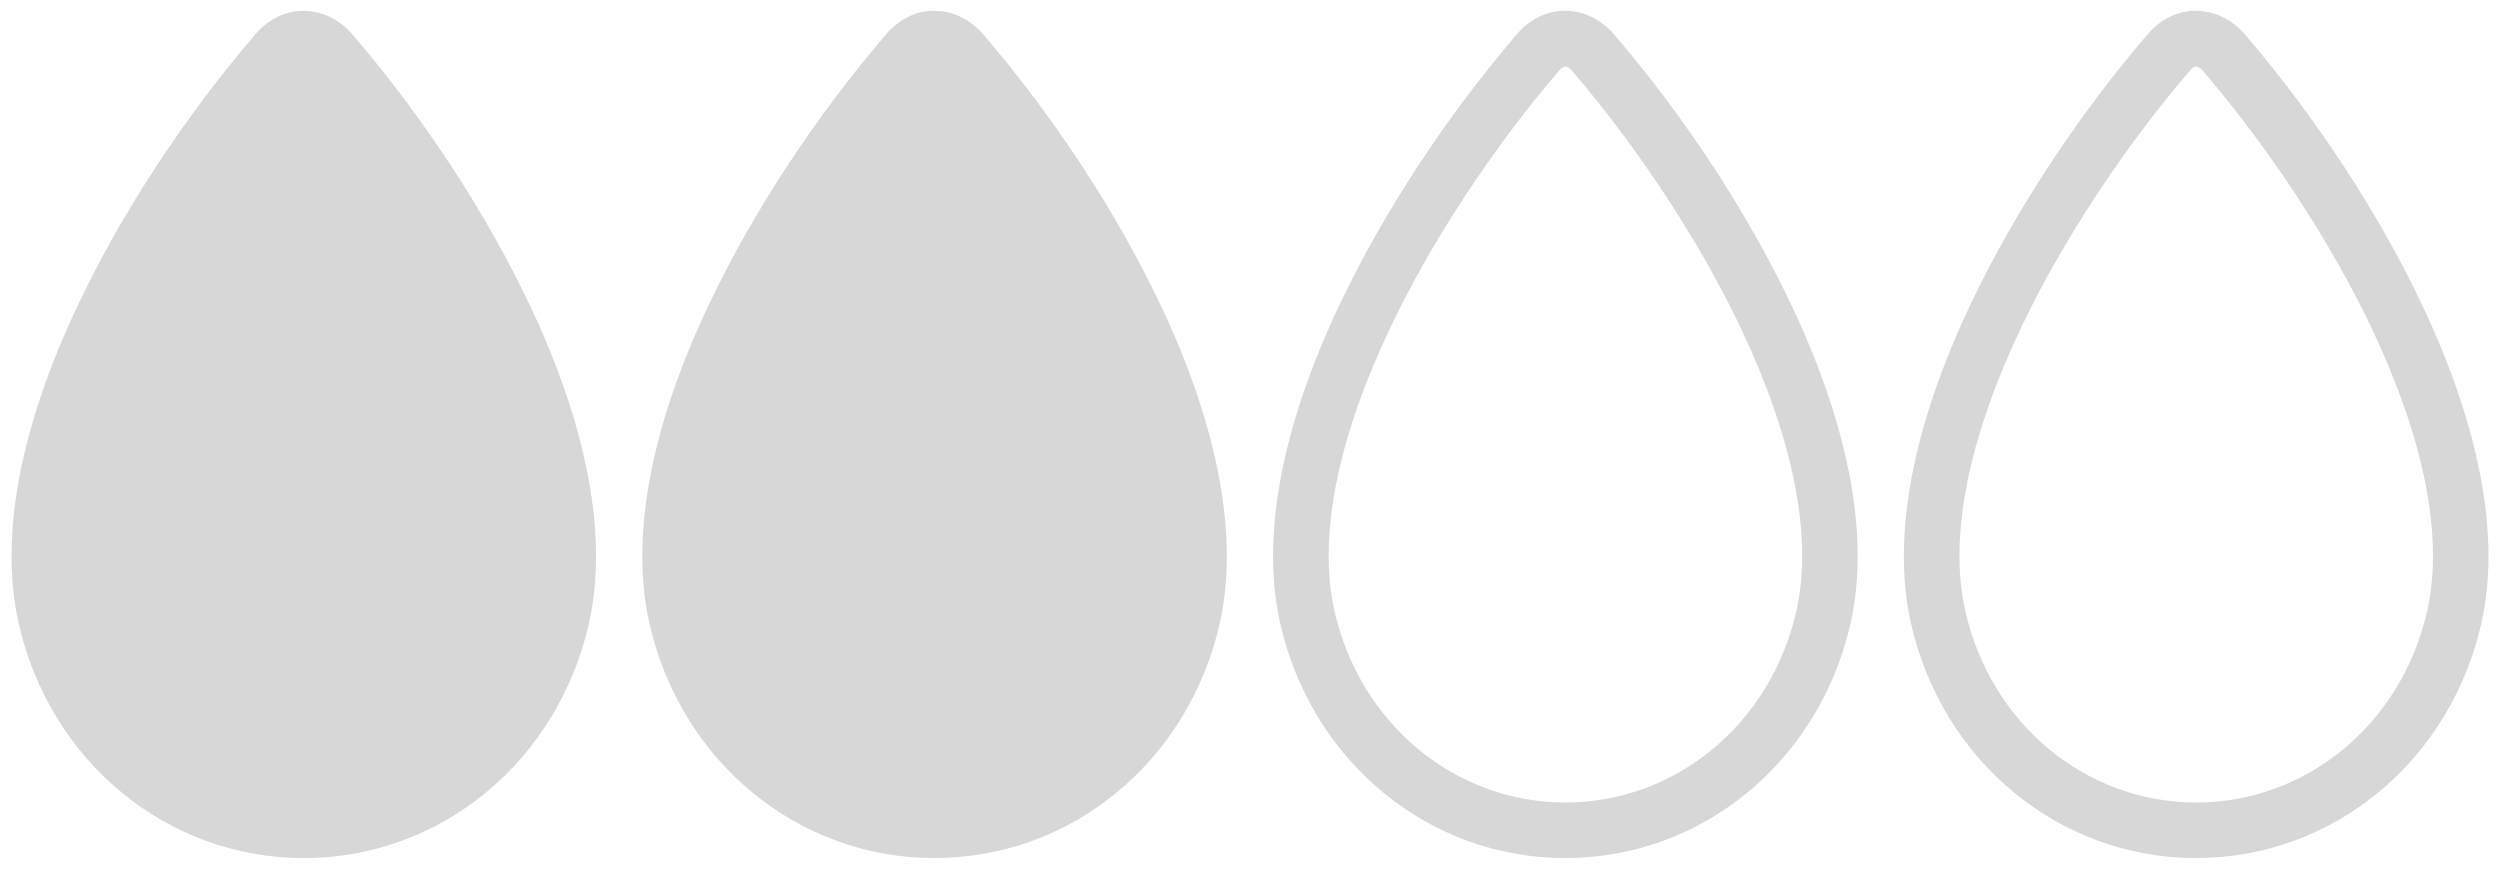
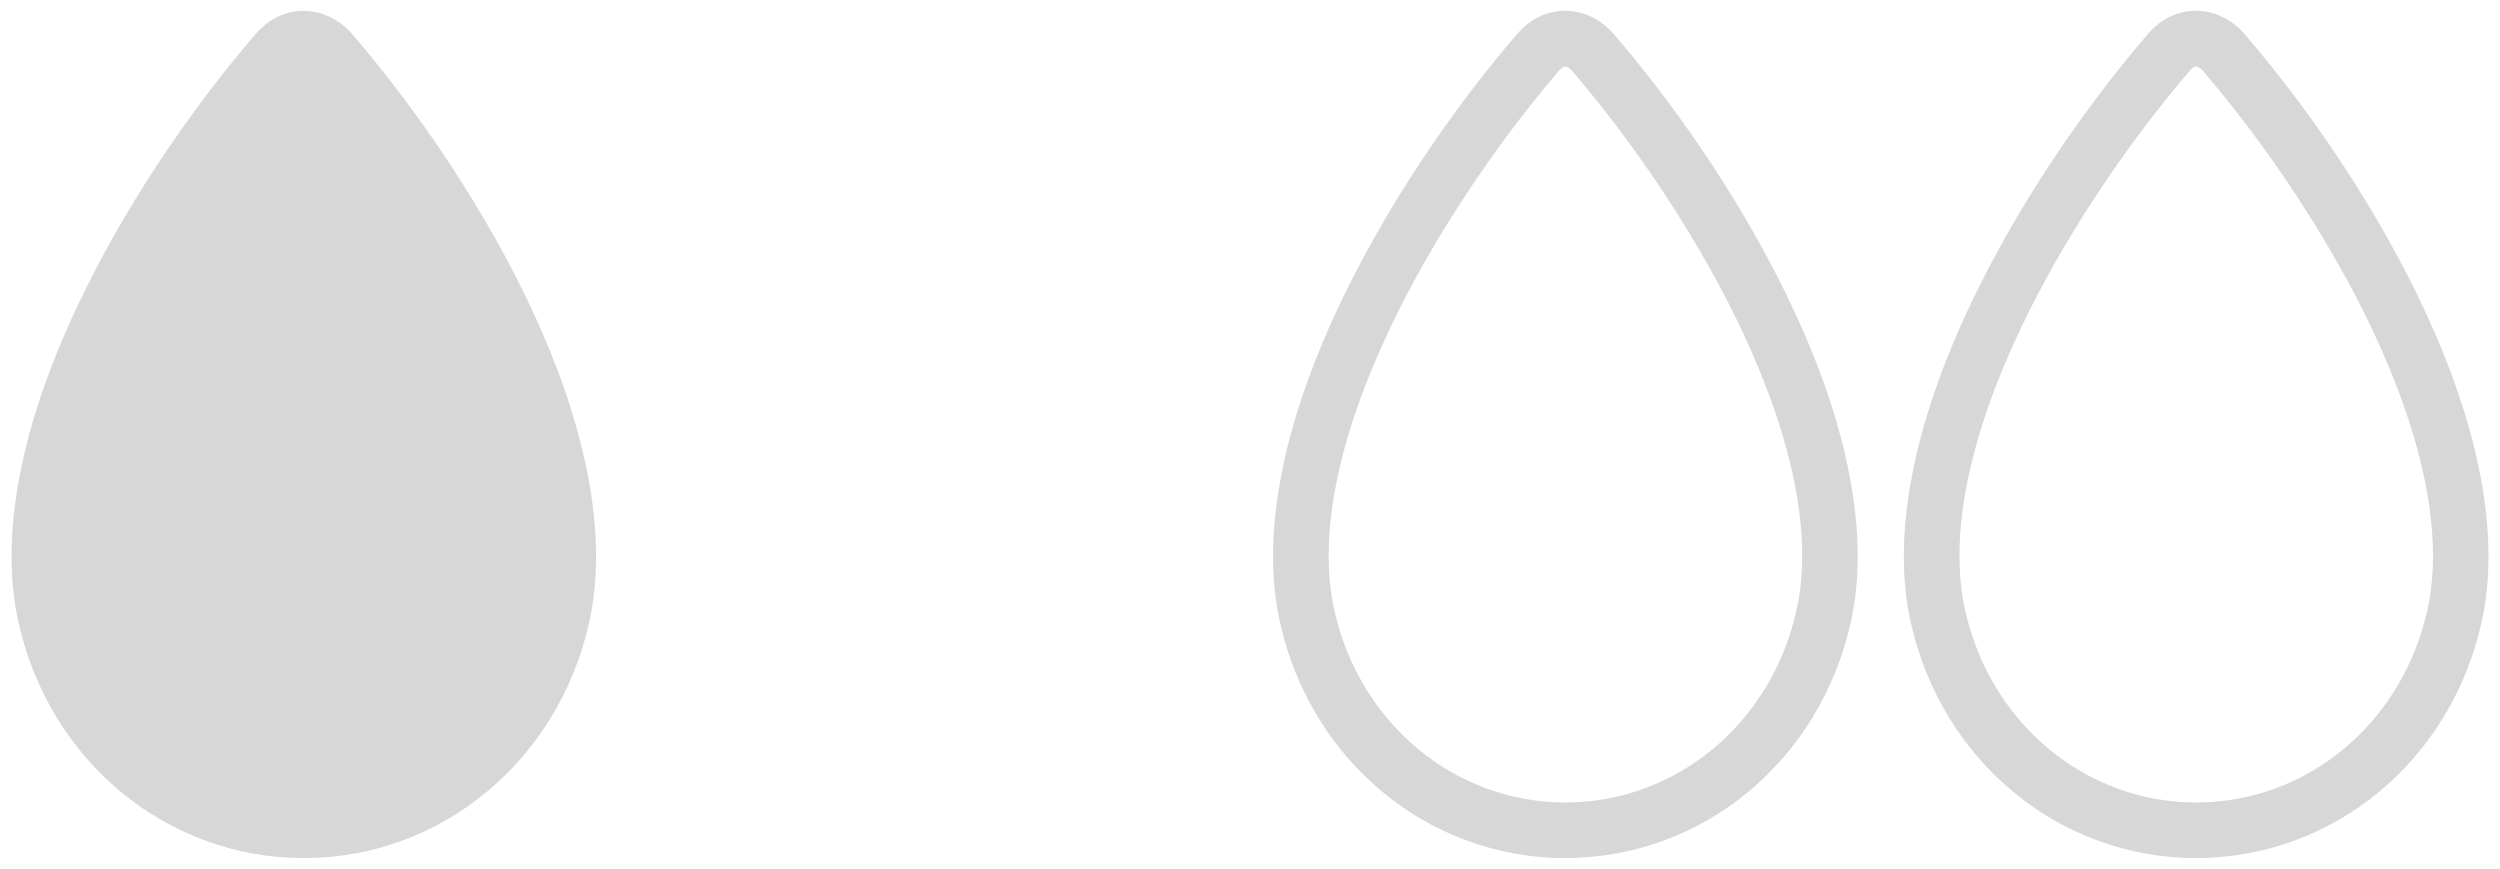
<svg xmlns="http://www.w3.org/2000/svg" id="a" viewBox="0 0 40.96 14.237">
  <defs>
    <style>.b{fill:#d7d7d7;}</style>
  </defs>
  <path class="b" d="M4.978,14.059c-2.245,0-4.168-1.588-4.675-3.861-.314-1.405,.026-3.211,.985-5.224C2,3.475,3.028,1.908,4.182,.564c.219-.258,.517-.399,.824-.385,.29,.009,.564,.147,.772,.389,1.169,1.363,2.207,2.951,2.922,4.473,.933,1.986,1.262,3.769,.953,5.157-.508,2.273-2.431,3.861-4.676,3.861Z" />
-   <path class="b" d="M15.312,14.059c-2.245,0-4.168-1.588-4.675-3.861-.314-1.405,.026-3.211,.985-5.224,.713-1.5,1.741-3.066,2.895-4.411,.219-.258,.517-.399,.824-.385,.29,.009,.564,.147,.772,.389,1.169,1.363,2.207,2.951,2.922,4.473,.933,1.986,1.262,3.769,.953,5.157-.508,2.273-2.431,3.861-4.676,3.861Z" />
  <path class="b" d="M35.982,14.059c-2.245,0-4.168-1.588-4.676-3.861-.314-1.404,.027-3.21,.985-5.224,.713-1.5,1.741-3.066,2.895-4.411,.219-.258,.51-.397,.824-.385,.29,.009,.564,.147,.773,.389,1.17,1.365,2.208,2.953,2.922,4.473,.933,1.986,1.263,3.769,.953,5.157-.508,2.273-2.431,3.861-4.676,3.861Zm-.002-12.969c-.029,0-.065,.024-.1,.066-1.088,1.268-2.095,2.801-2.765,4.21-.87,1.828-1.187,3.43-.918,4.633,.414,1.854,1.971,3.149,3.786,3.149s3.372-1.295,3.786-3.149c.266-1.189-.042-2.77-.888-4.571-.67-1.426-1.686-2.981-2.788-4.266-.045-.052-.086-.071-.11-.072h-.001Z" />
  <path class="b" d="M25.647,14.059c-2.245,0-4.168-1.588-4.676-3.861-.314-1.404,.027-3.21,.985-5.224,.713-1.5,1.741-3.066,2.895-4.411,.219-.258,.51-.397,.824-.385,.29,.009,.564,.147,.773,.389,1.17,1.365,2.208,2.953,2.922,4.473,.933,1.986,1.263,3.769,.953,5.157-.508,2.273-2.431,3.861-4.676,3.861Zm-.002-12.969c-.029,0-.065,.024-.1,.066-1.088,1.268-2.095,2.801-2.765,4.21-.87,1.828-1.187,3.43-.918,4.633,.414,1.854,1.971,3.149,3.786,3.149s3.372-1.295,3.786-3.149c.266-1.189-.042-2.77-.888-4.571-.67-1.426-1.686-2.981-2.788-4.266-.045-.052-.086-.071-.11-.072h-.001Z" />
</svg>